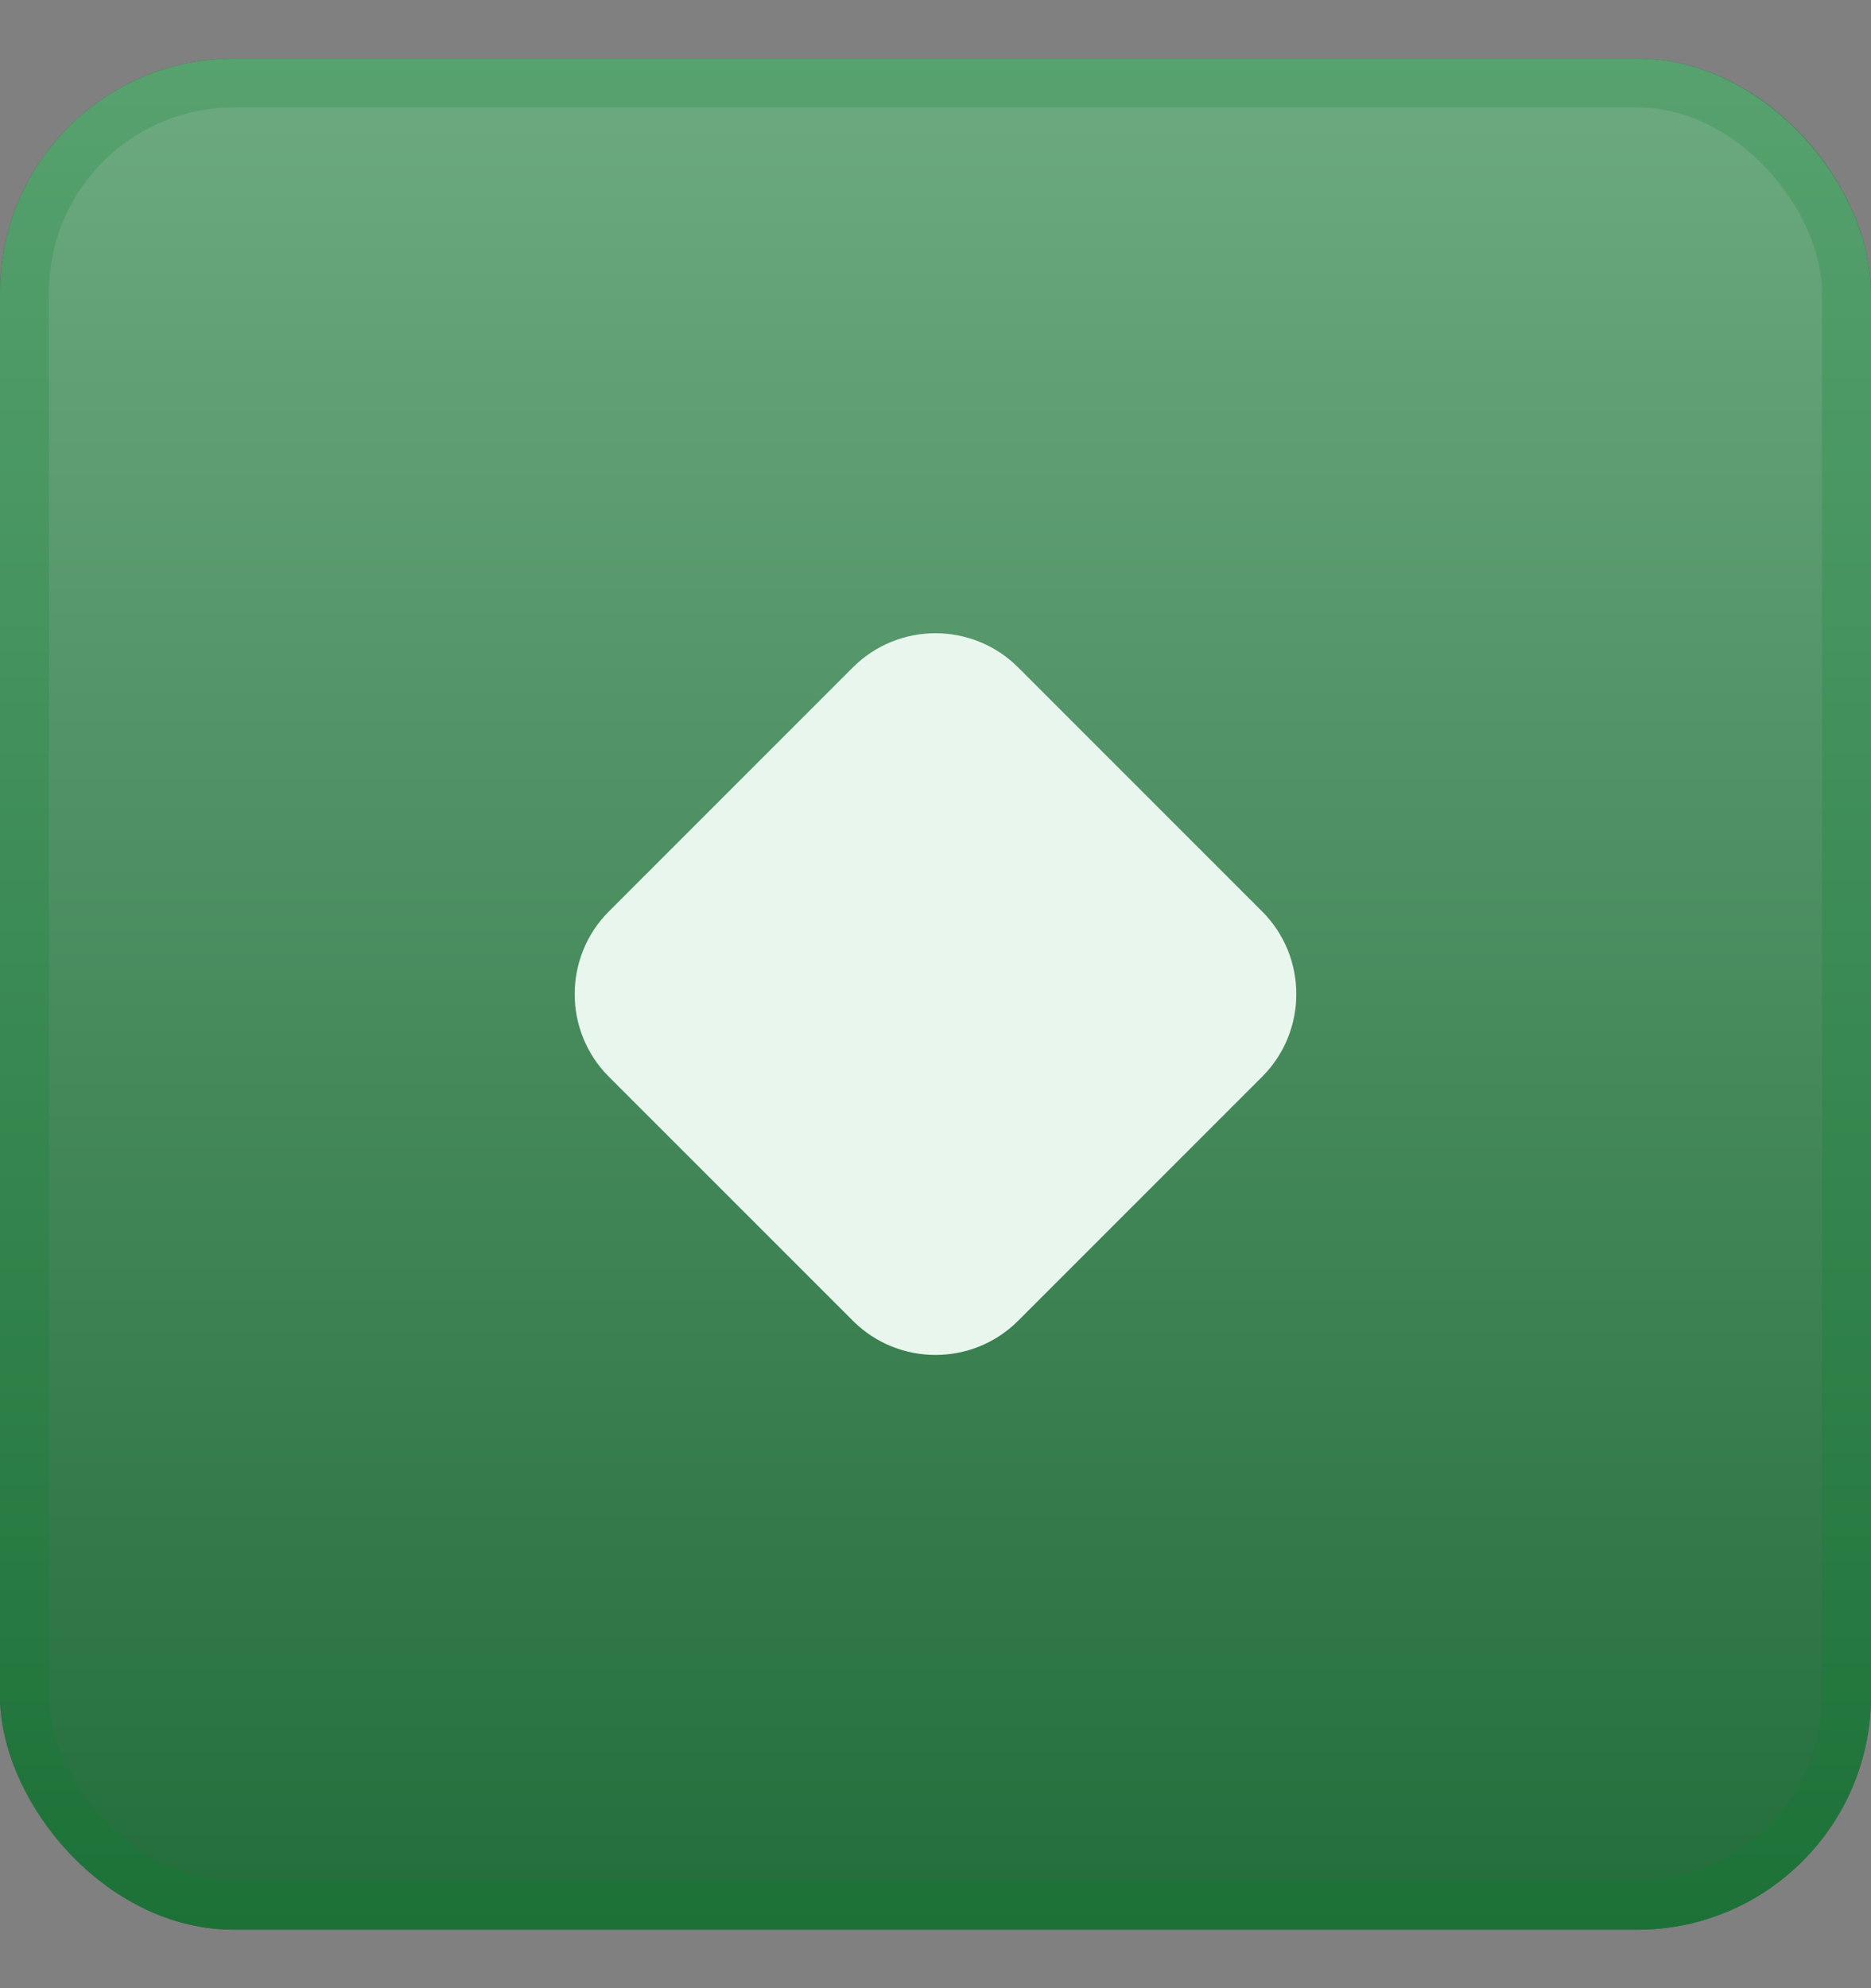
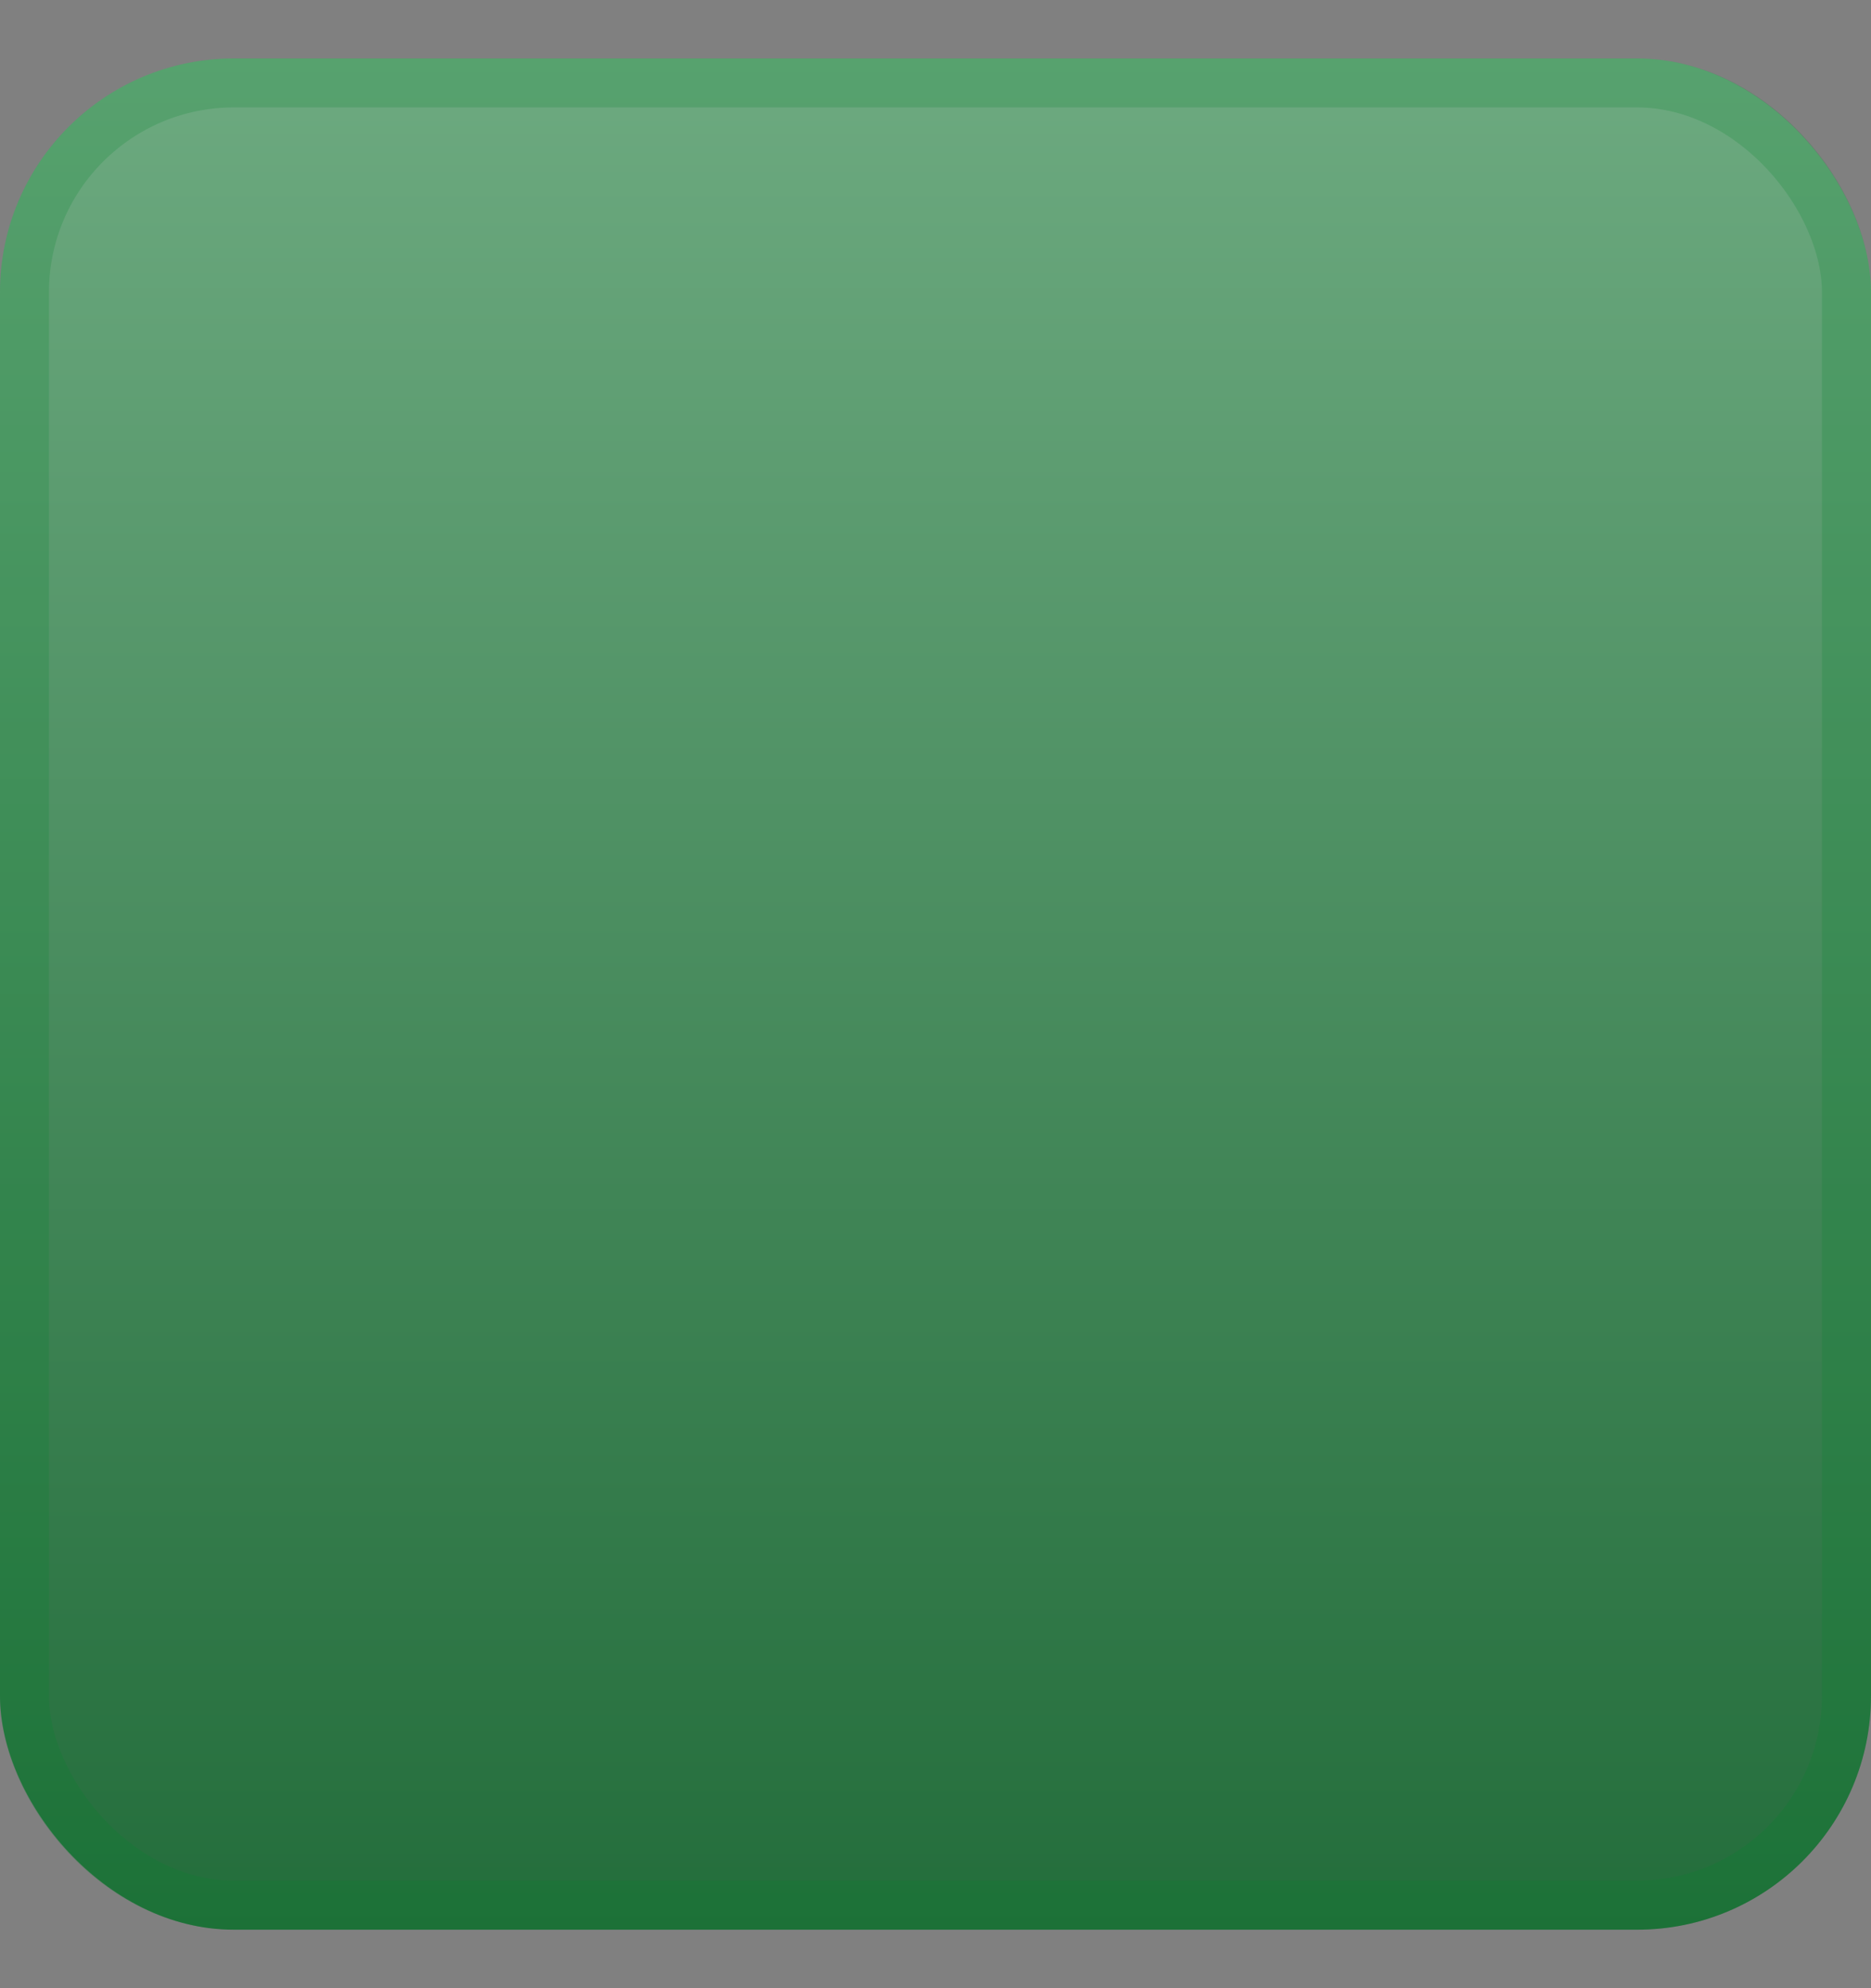
<svg xmlns="http://www.w3.org/2000/svg" width="16" height="17" viewBox="0 0 16 17" fill="none">
  <rect x="0" y="0" width="16" height="17" fill="#808080" stroke="none" />
-   <rect y="0.5" width="16" height="16" rx="2" fill="#003210" fill-opacity="0.5" />
  <rect y="0.5" width="16" height="16" rx="2" fill="url(#paint0_linear_3688_936)" />
  <rect x="0.209" y="0.709" width="15.581" height="15.581" rx="1.791" stroke="#00842A" stroke-opacity="0.2" stroke-width="0.419" />
-   <path d="M10.793 7.793C11.183 8.183 11.183 8.817 10.793 9.207L8.707 11.293C8.317 11.683 7.683 11.683 7.293 11.293L5.207 9.207C4.817 8.817 4.817 8.183 5.207 7.793L7.293 5.707C7.683 5.317 8.317 5.317 8.707 5.707L10.793 7.793Z" fill="#E9F6ED" />
  <defs>
    <linearGradient id="paint0_linear_3688_936" x1="8" y1="0.5" x2="8" y2="16.5" gradientUnits="userSpaceOnUse">
      <stop stop-color="#6DAA80" />
      <stop offset="1" stop-color="#236D3B" />
    </linearGradient>
  </defs>
</svg>